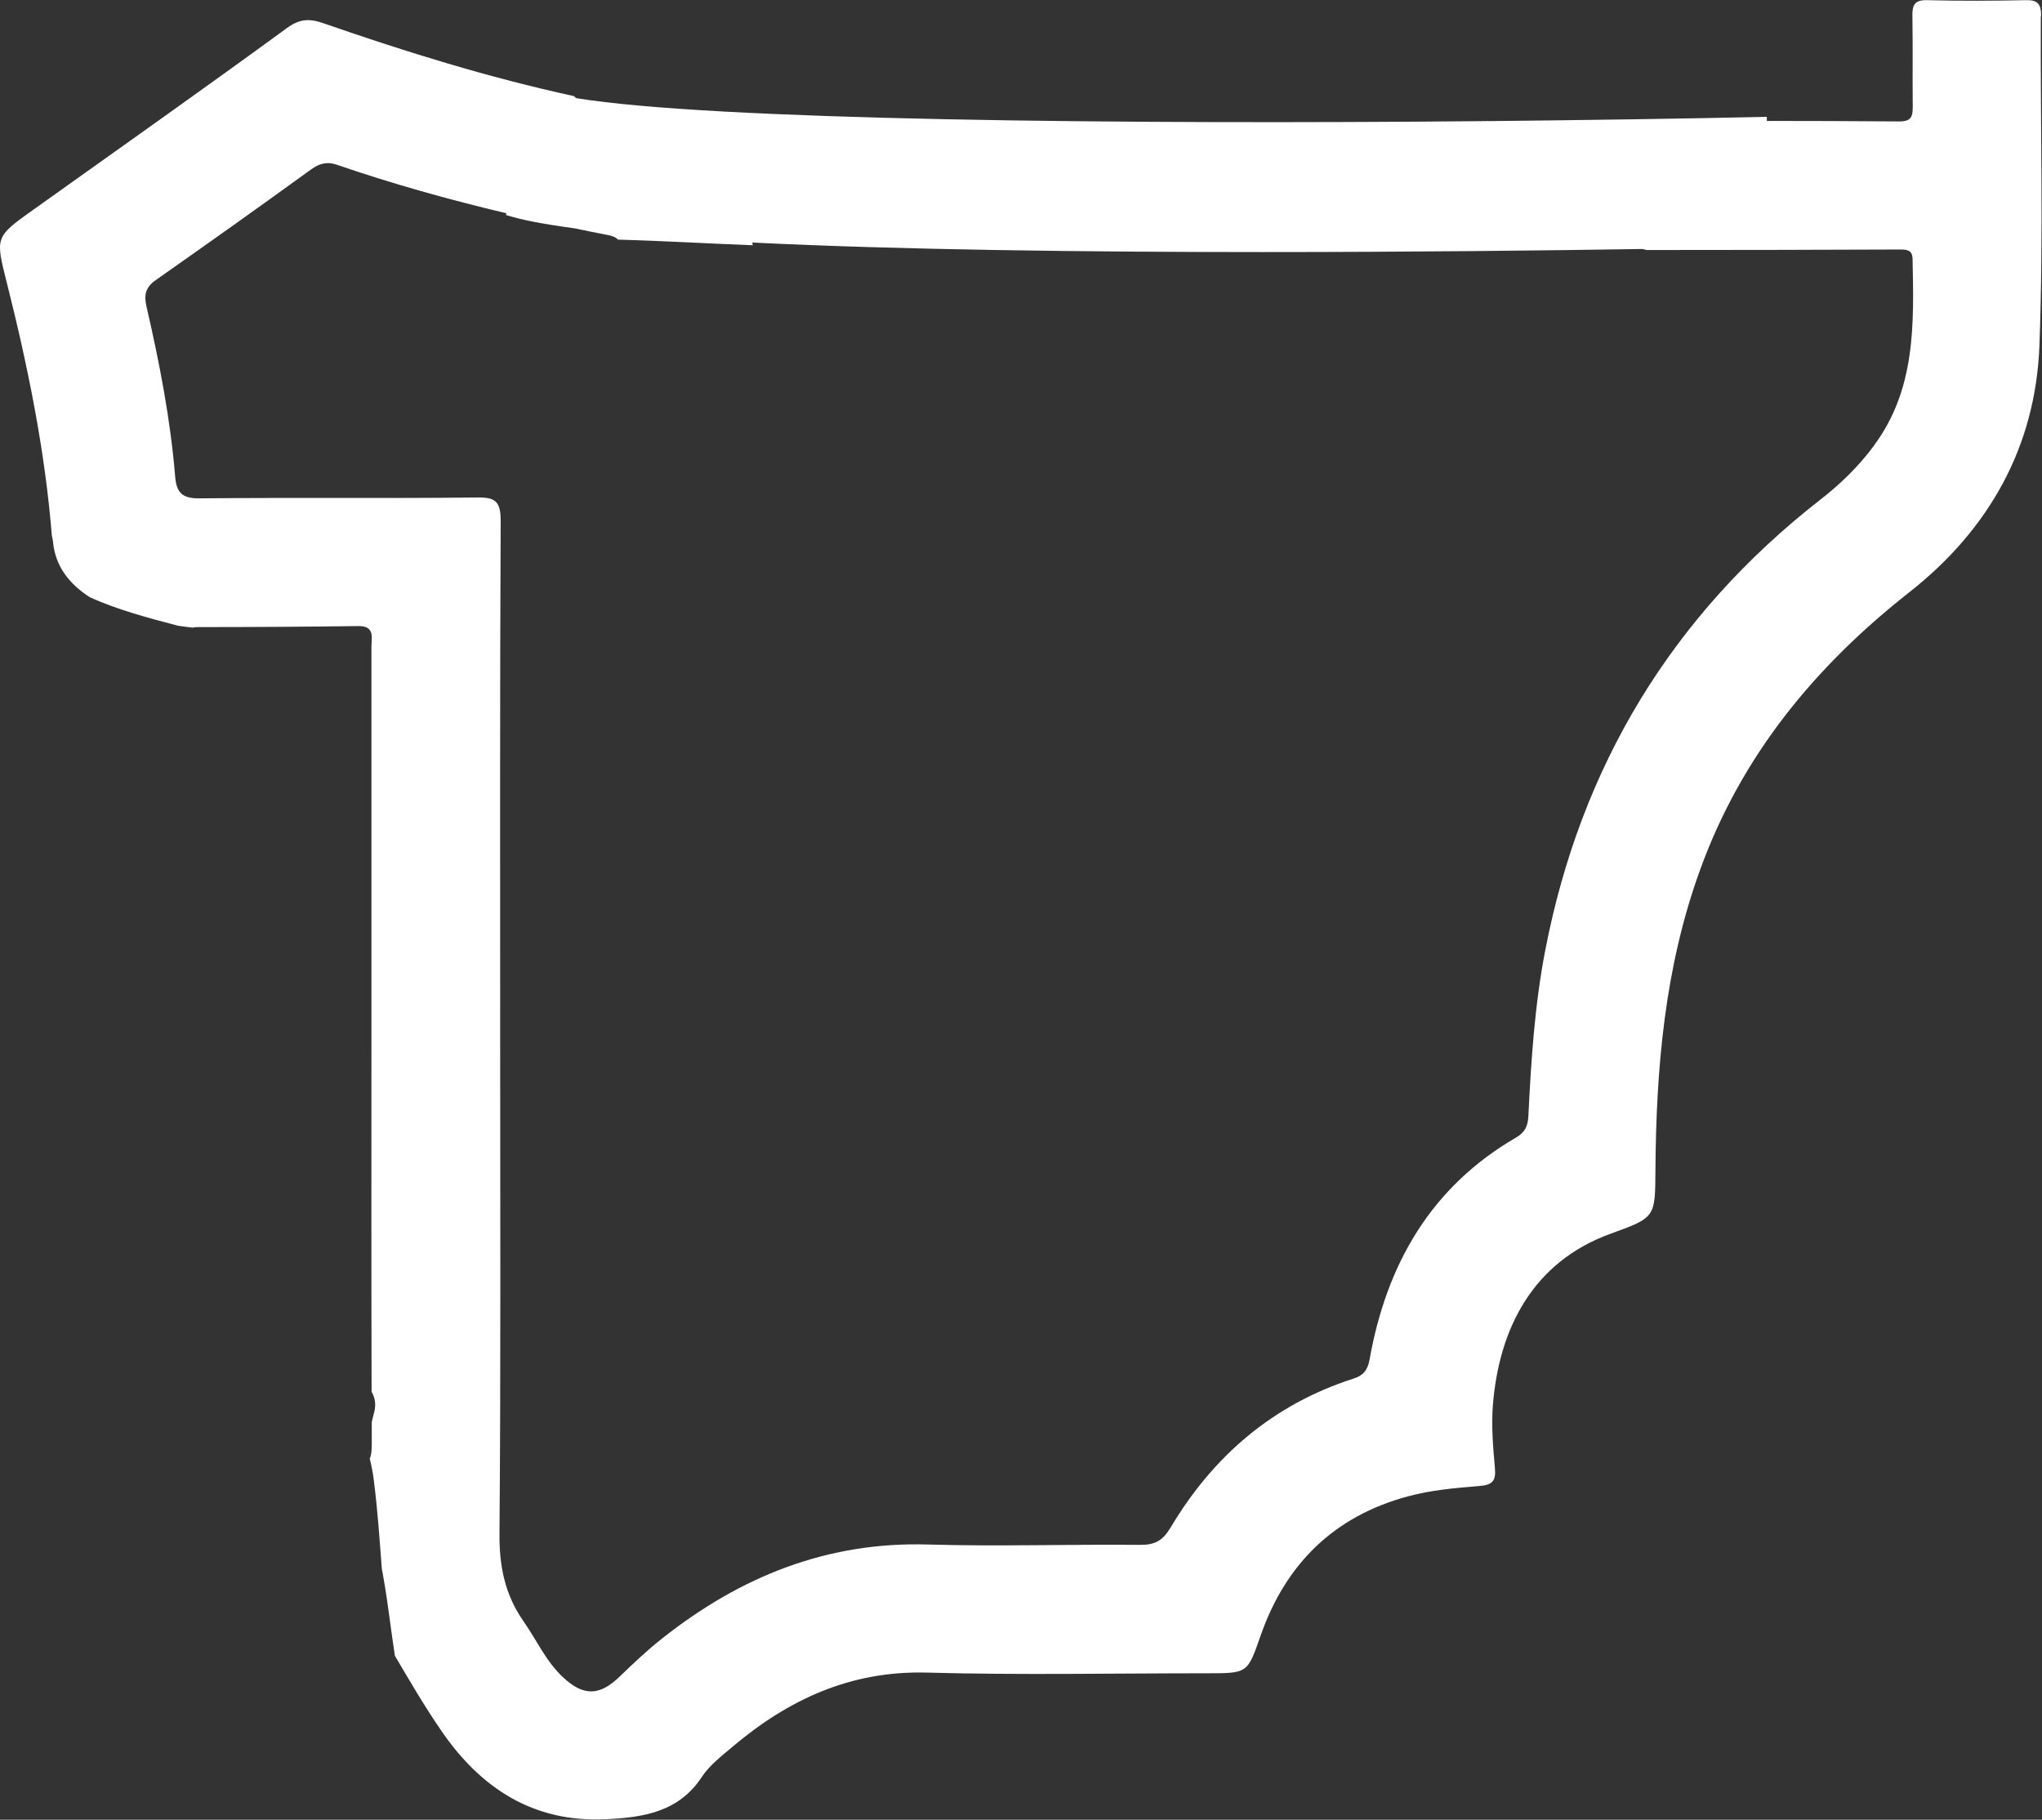
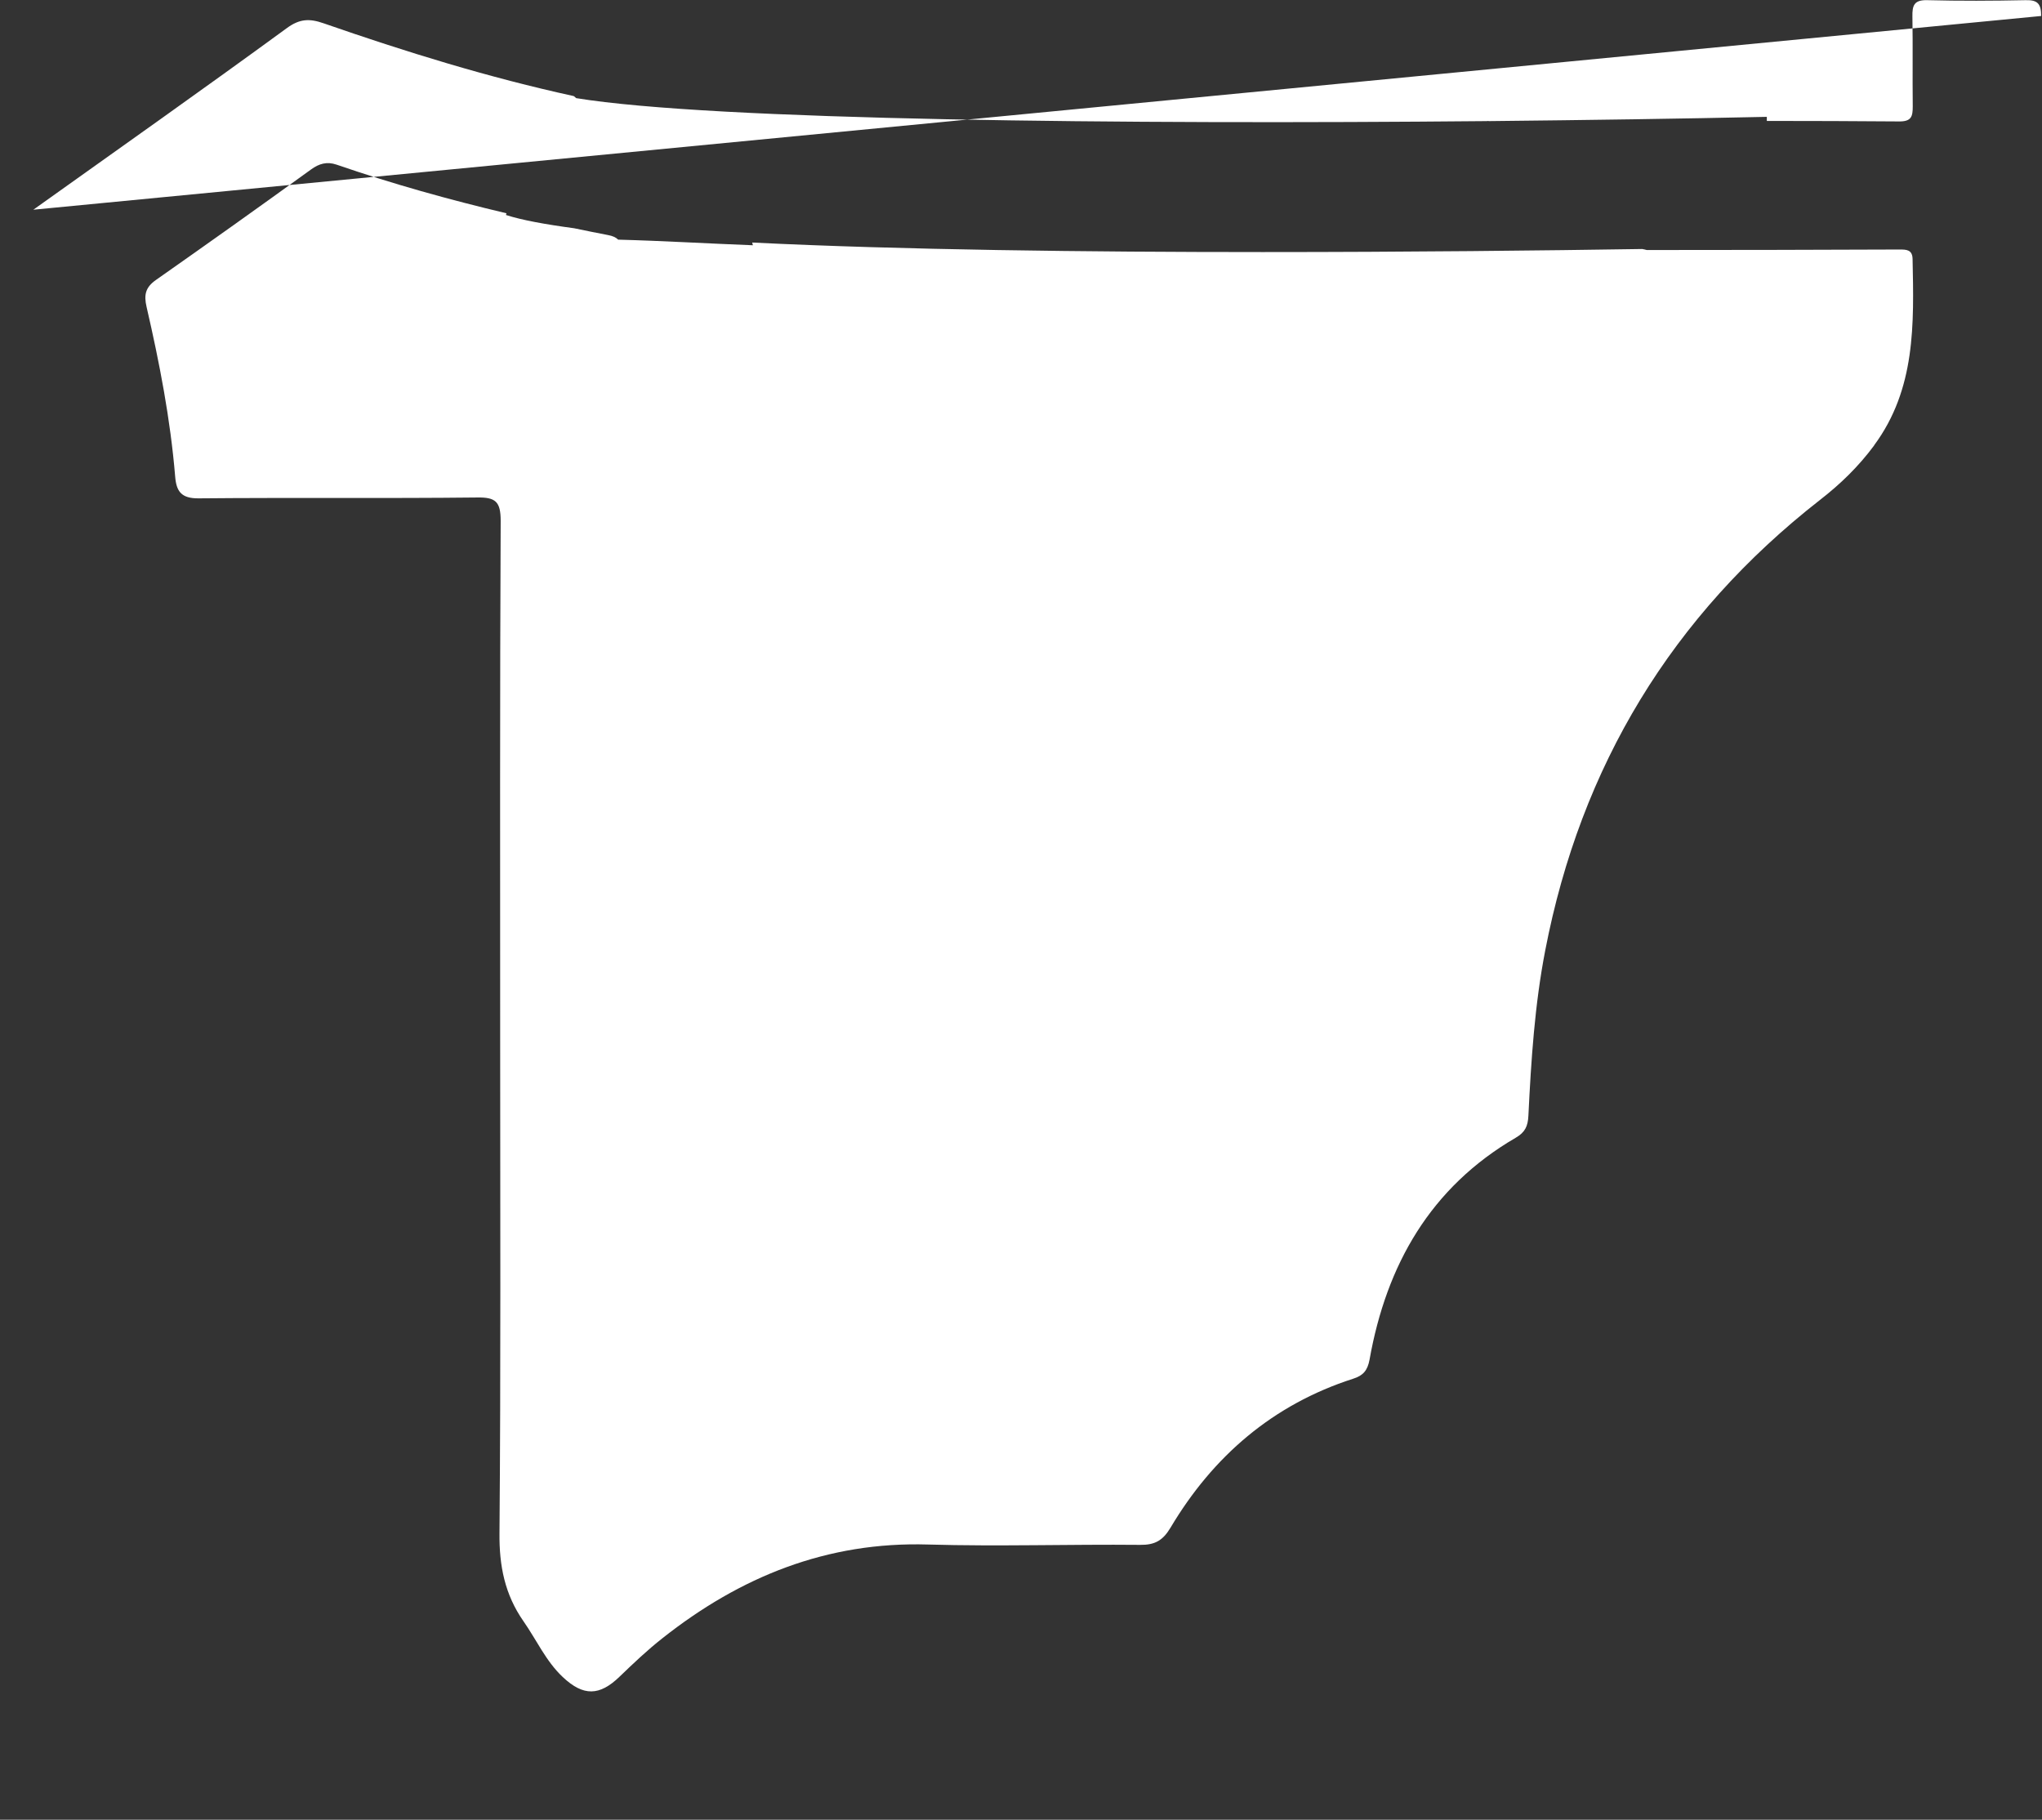
<svg xmlns="http://www.w3.org/2000/svg" id="uuid-44b8a4a6-a07c-4b1f-874a-fd9a12f15de9" width="120.07" height="106.99" viewBox="0 0 120.07 106.99">
  <rect x="0" y="0" width="120.07" height="106.99" fill="#333333" stroke="none" />
  <g id="uuid-17ee41d4-9bb7-401e-b6ec-58347f04f781">
-     <path d="m120.02.94c0-.7-.19-.95-.91-.93-1.93.04-3.86.05-5.79,0-.78-.02-.88.32-.87.96.03,1.76,0,3.52.02,5.28,0,.59-.07.9-.81.89-2.59-.02-5.18-.03-7.77-.03v-.24c-4.98.11-10.54.19-16.29.25-.05,0-.1,0-.15-.01,0,0,0,0,0,.01-21.4.2-45.55-.04-53.57-1.35-.05-.04-.1-.08-.14-.12-5-1.09-9.88-2.6-14.71-4.28-.83-.29-1.41-.27-2.16.28C11.94,5.25,6.94,8.78,1.96,12.33c-2.28,1.62-2.23,1.62-1.55,4.33,1.24,4.92,2.24,9.86,2.64,14.85.03.11.06.23.07.36.13,1.43.97,2.48,2.17,3.25,1.62.73,3.39,1.2,5.17,1.67.29.04.58.08.87.11.09-.02.2-.03.32-.03,3.14,0,6.29-.02,9.43-.06.98-.01.76.69.76,1.23,0,7.46,0,14.92,0,22.39,0,.38,0,.75,0,1.13,0,6.76-.01,13.51.01,20.27.2.34.28.76.14,1.25-.05.18-.09.36-.13.53,0,.41,0,.81,0,1.22,0,.42-.02.73-.12.92.1.42.19.85.24,1.27.22,1.74.34,3.47.47,5.2.03.17.06.33.09.5.27,1.51.44,3.08.68,4.63.87,1.48,1.74,2.97,2.71,4.38,2.31,3.39,5.42,5.44,9.69,5.23,2.18-.1,4.29-.41,5.65-2.49.45-.68,1.15-1.22,1.79-1.76,3.3-2.79,6.96-4.49,11.44-4.37,5.49.15,10.99.04,16.48.04,2.4,0,2.37,0,3.15-2.23,1.47-4.21,4.33-7.01,8.65-8.17,1.36-.37,2.8-.5,4.21-.61.79-.06.98-.32.91-1.08-.11-1.21-.21-2.44-.12-3.64.35-4.52,2.34-8.46,6.94-10.12,2.63-.95,2.6-.96,2.62-3.72.04-6.01.55-11.95,2.62-17.65,2.42-6.71,6.75-11.97,12.31-16.34,4.69-3.69,7.43-8.56,7.65-14.52.24-6.45.05-12.92.08-19.37Zm-9.82,25.25c-.91,1.23-1.98,2.27-3.18,3.2-8.71,6.8-14.07,15.66-16.16,26.49-.62,3.2-.83,6.46-.99,9.72-.03.61-.19.97-.74,1.29-5.02,2.92-7.61,7.48-8.6,13.05-.12.65-.39.94-.96,1.12-4.72,1.52-8.24,4.55-10.75,8.77-.45.75-.92,1.01-1.78,1-4.15-.04-8.31.1-12.46-.02-5.95-.18-11.05,1.89-15.63,5.51-.89.7-1.71,1.48-2.52,2.26-1.17,1.13-2.12,1.17-3.34.02-.99-.93-1.54-2.18-2.31-3.28-1.1-1.58-1.43-3.26-1.41-5.18.08-9.65.04-19.29.04-28.94,0-10.19-.02-20.38.03-30.58,0-1.14-.31-1.39-1.4-1.37-5.45.06-10.9,0-16.36.05-1.02.01-1.31-.41-1.38-1.28-.28-3.37-.92-6.68-1.68-9.97-.17-.73-.06-1.16.55-1.59,3.05-2.14,6.09-4.3,9.11-6.49.49-.36.95-.48,1.51-.29,3.28,1.13,6.62,2.06,9.99,2.86l-.03.1c.93.3,2.3.55,4.01.78.66.14,1.32.27,1.99.4.28.05.47.14.6.27,2.64.07,5.28.23,7.92.33-.01-.05-.03-.11-.04-.16,8.69.43,19.74.56,30.01.56,8.6,0,16.66-.09,22.32-.18.09.01.18.04.27.06,4.95,0,9.91-.01,14.86-.03.4,0,.76,0,.77.56.08,3.82.19,7.64-2.26,10.95Z" style="fill:#fff;" />
+     <path d="m120.02.94c0-.7-.19-.95-.91-.93-1.93.04-3.86.05-5.79,0-.78-.02-.88.32-.87.96.03,1.76,0,3.52.02,5.28,0,.59-.07.9-.81.89-2.59-.02-5.18-.03-7.77-.03v-.24c-4.98.11-10.54.19-16.29.25-.05,0-.1,0-.15-.01,0,0,0,0,0,.01-21.4.2-45.55-.04-53.57-1.35-.05-.04-.1-.08-.14-.12-5-1.09-9.88-2.6-14.71-4.28-.83-.29-1.41-.27-2.16.28C11.94,5.25,6.94,8.78,1.96,12.33Zm-9.82,25.25c-.91,1.23-1.98,2.27-3.18,3.2-8.71,6.8-14.07,15.66-16.16,26.49-.62,3.2-.83,6.46-.99,9.72-.03.61-.19.97-.74,1.29-5.02,2.92-7.61,7.48-8.6,13.05-.12.65-.39.94-.96,1.12-4.72,1.52-8.24,4.55-10.75,8.77-.45.75-.92,1.01-1.78,1-4.15-.04-8.31.1-12.46-.02-5.95-.18-11.05,1.89-15.63,5.51-.89.7-1.71,1.48-2.52,2.26-1.17,1.13-2.12,1.17-3.34.02-.99-.93-1.54-2.18-2.31-3.28-1.1-1.58-1.43-3.26-1.41-5.18.08-9.65.04-19.29.04-28.94,0-10.19-.02-20.38.03-30.58,0-1.14-.31-1.39-1.4-1.37-5.45.06-10.9,0-16.36.05-1.02.01-1.31-.41-1.38-1.28-.28-3.37-.92-6.68-1.68-9.97-.17-.73-.06-1.16.55-1.59,3.05-2.14,6.09-4.3,9.11-6.49.49-.36.95-.48,1.51-.29,3.28,1.13,6.62,2.06,9.99,2.86l-.03.1c.93.3,2.3.55,4.01.78.66.14,1.32.27,1.99.4.28.05.47.14.6.27,2.64.07,5.28.23,7.92.33-.01-.05-.03-.11-.04-.16,8.69.43,19.74.56,30.01.56,8.6,0,16.66-.09,22.32-.18.09.01.18.04.27.06,4.95,0,9.91-.01,14.86-.03.4,0,.76,0,.77.56.08,3.82.19,7.64-2.26,10.95Z" style="fill:#fff;" />
  </g>
</svg>